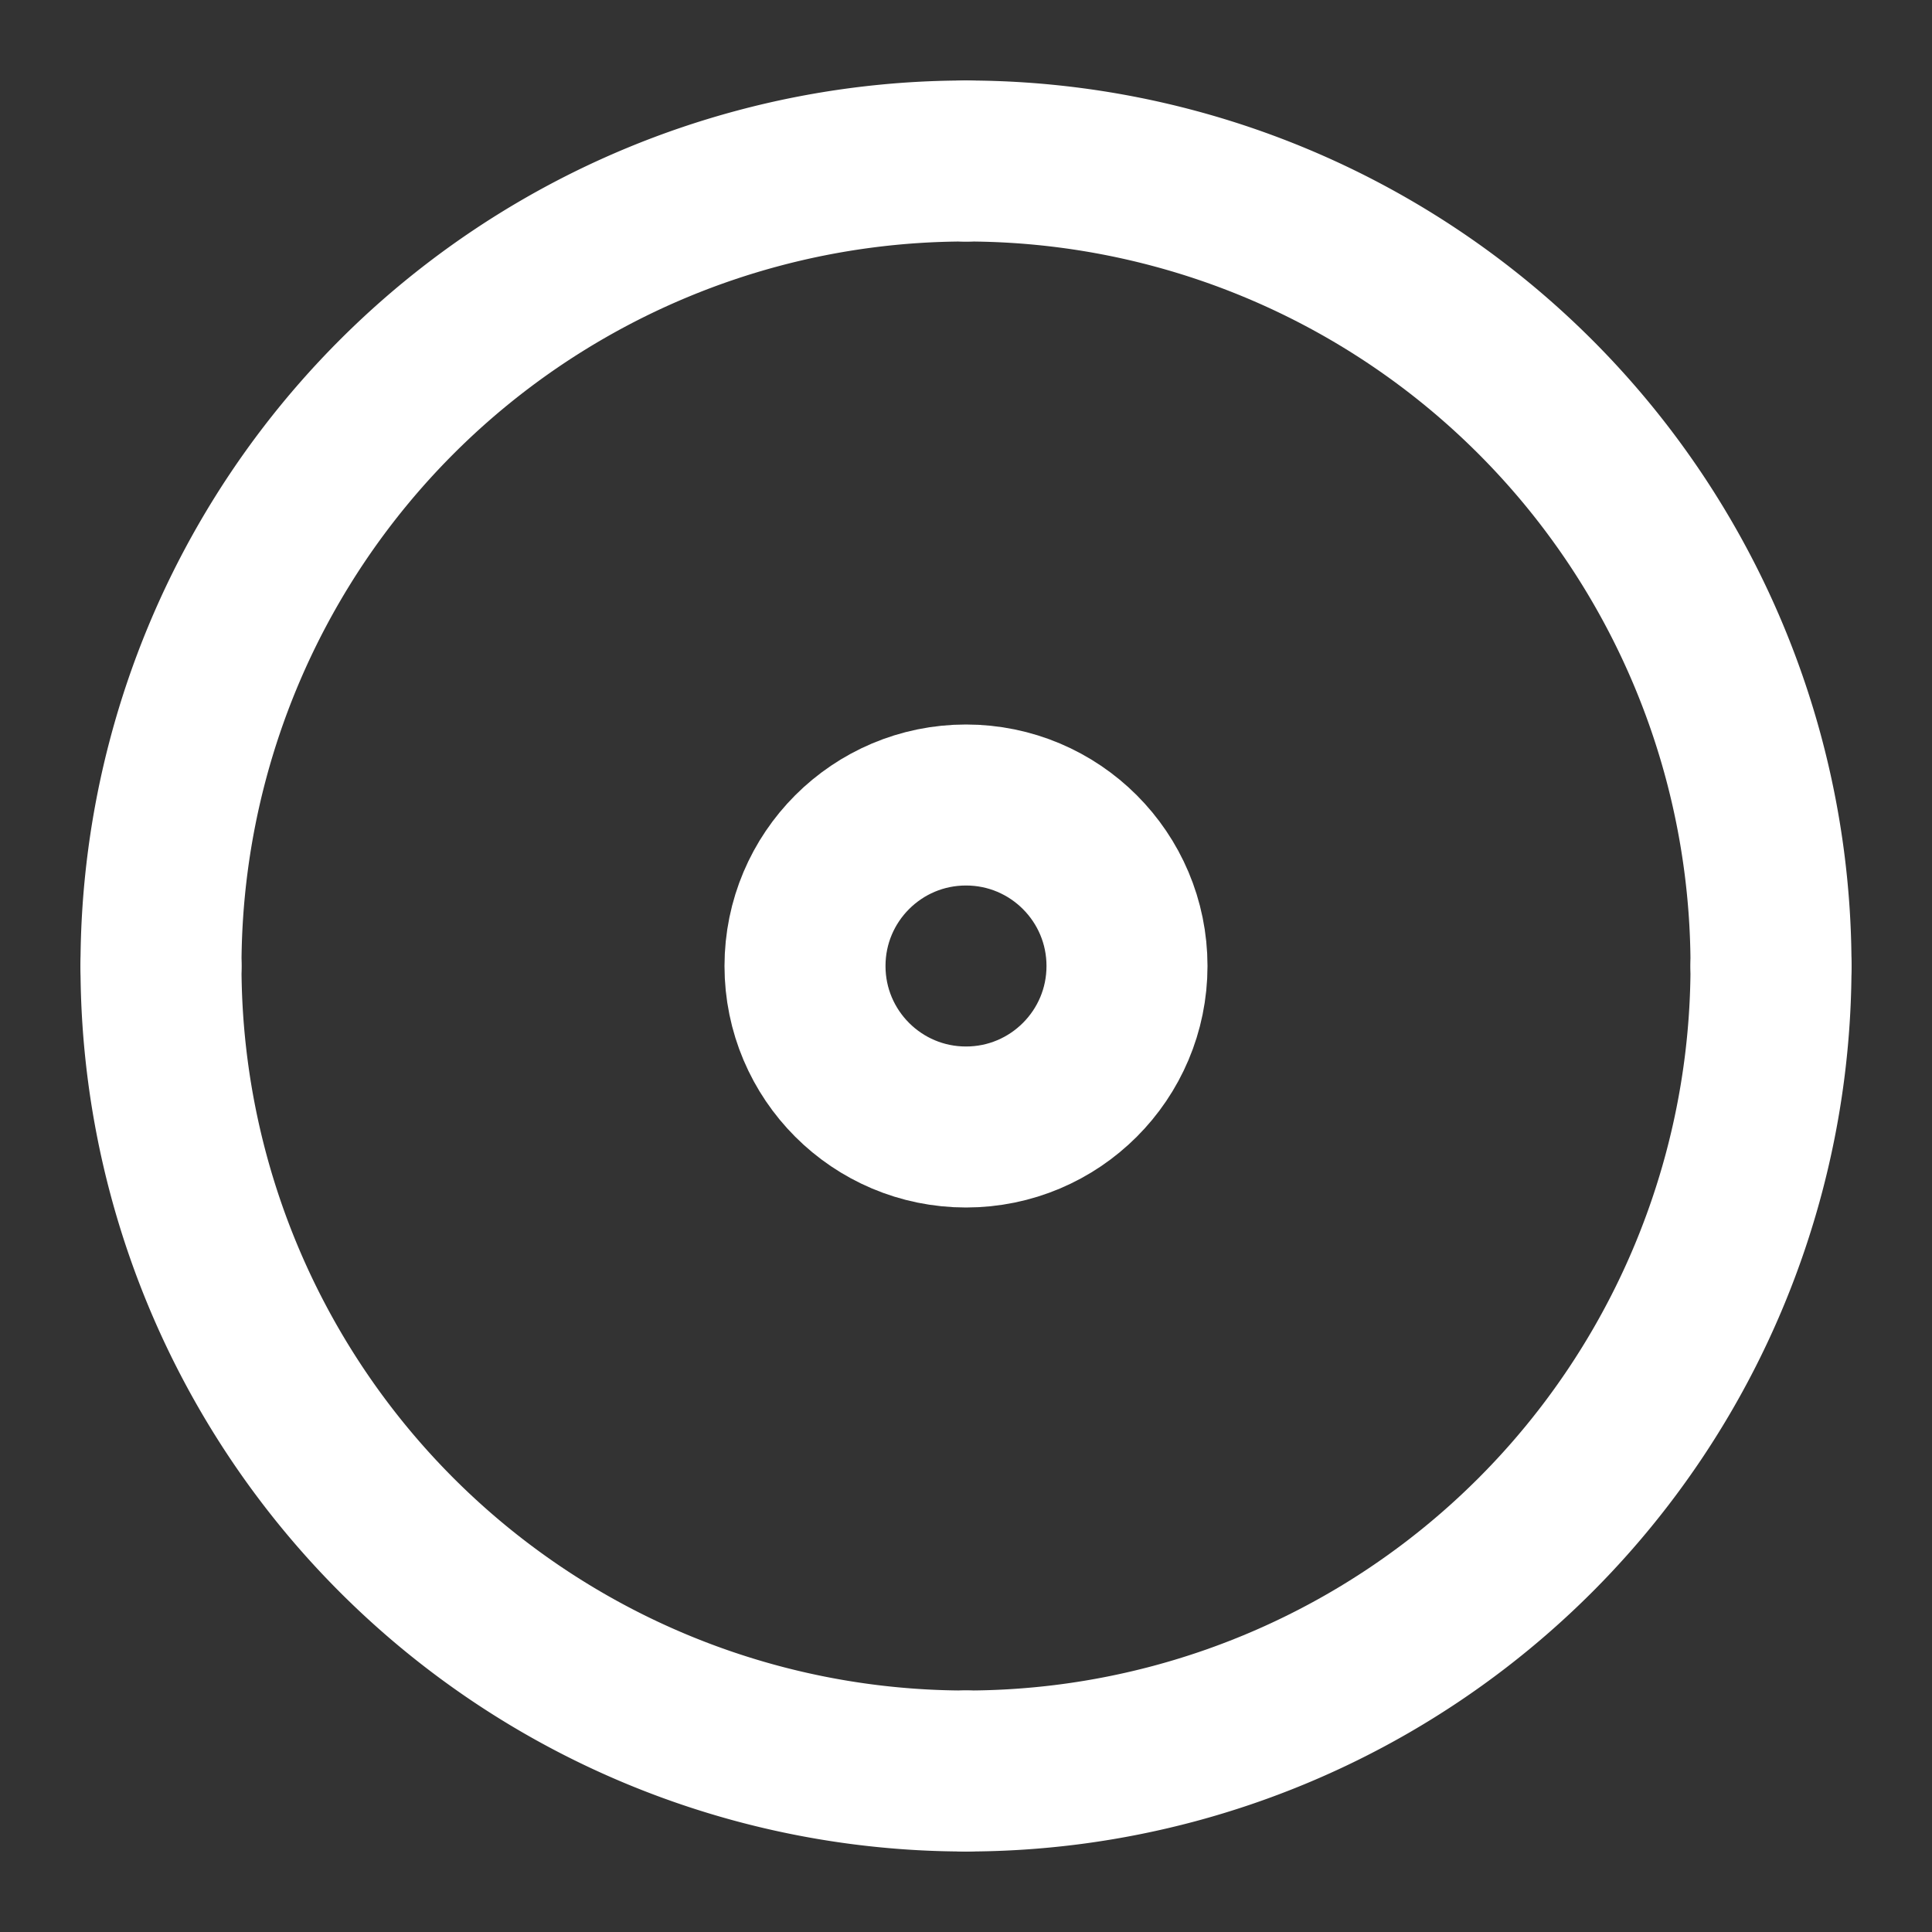
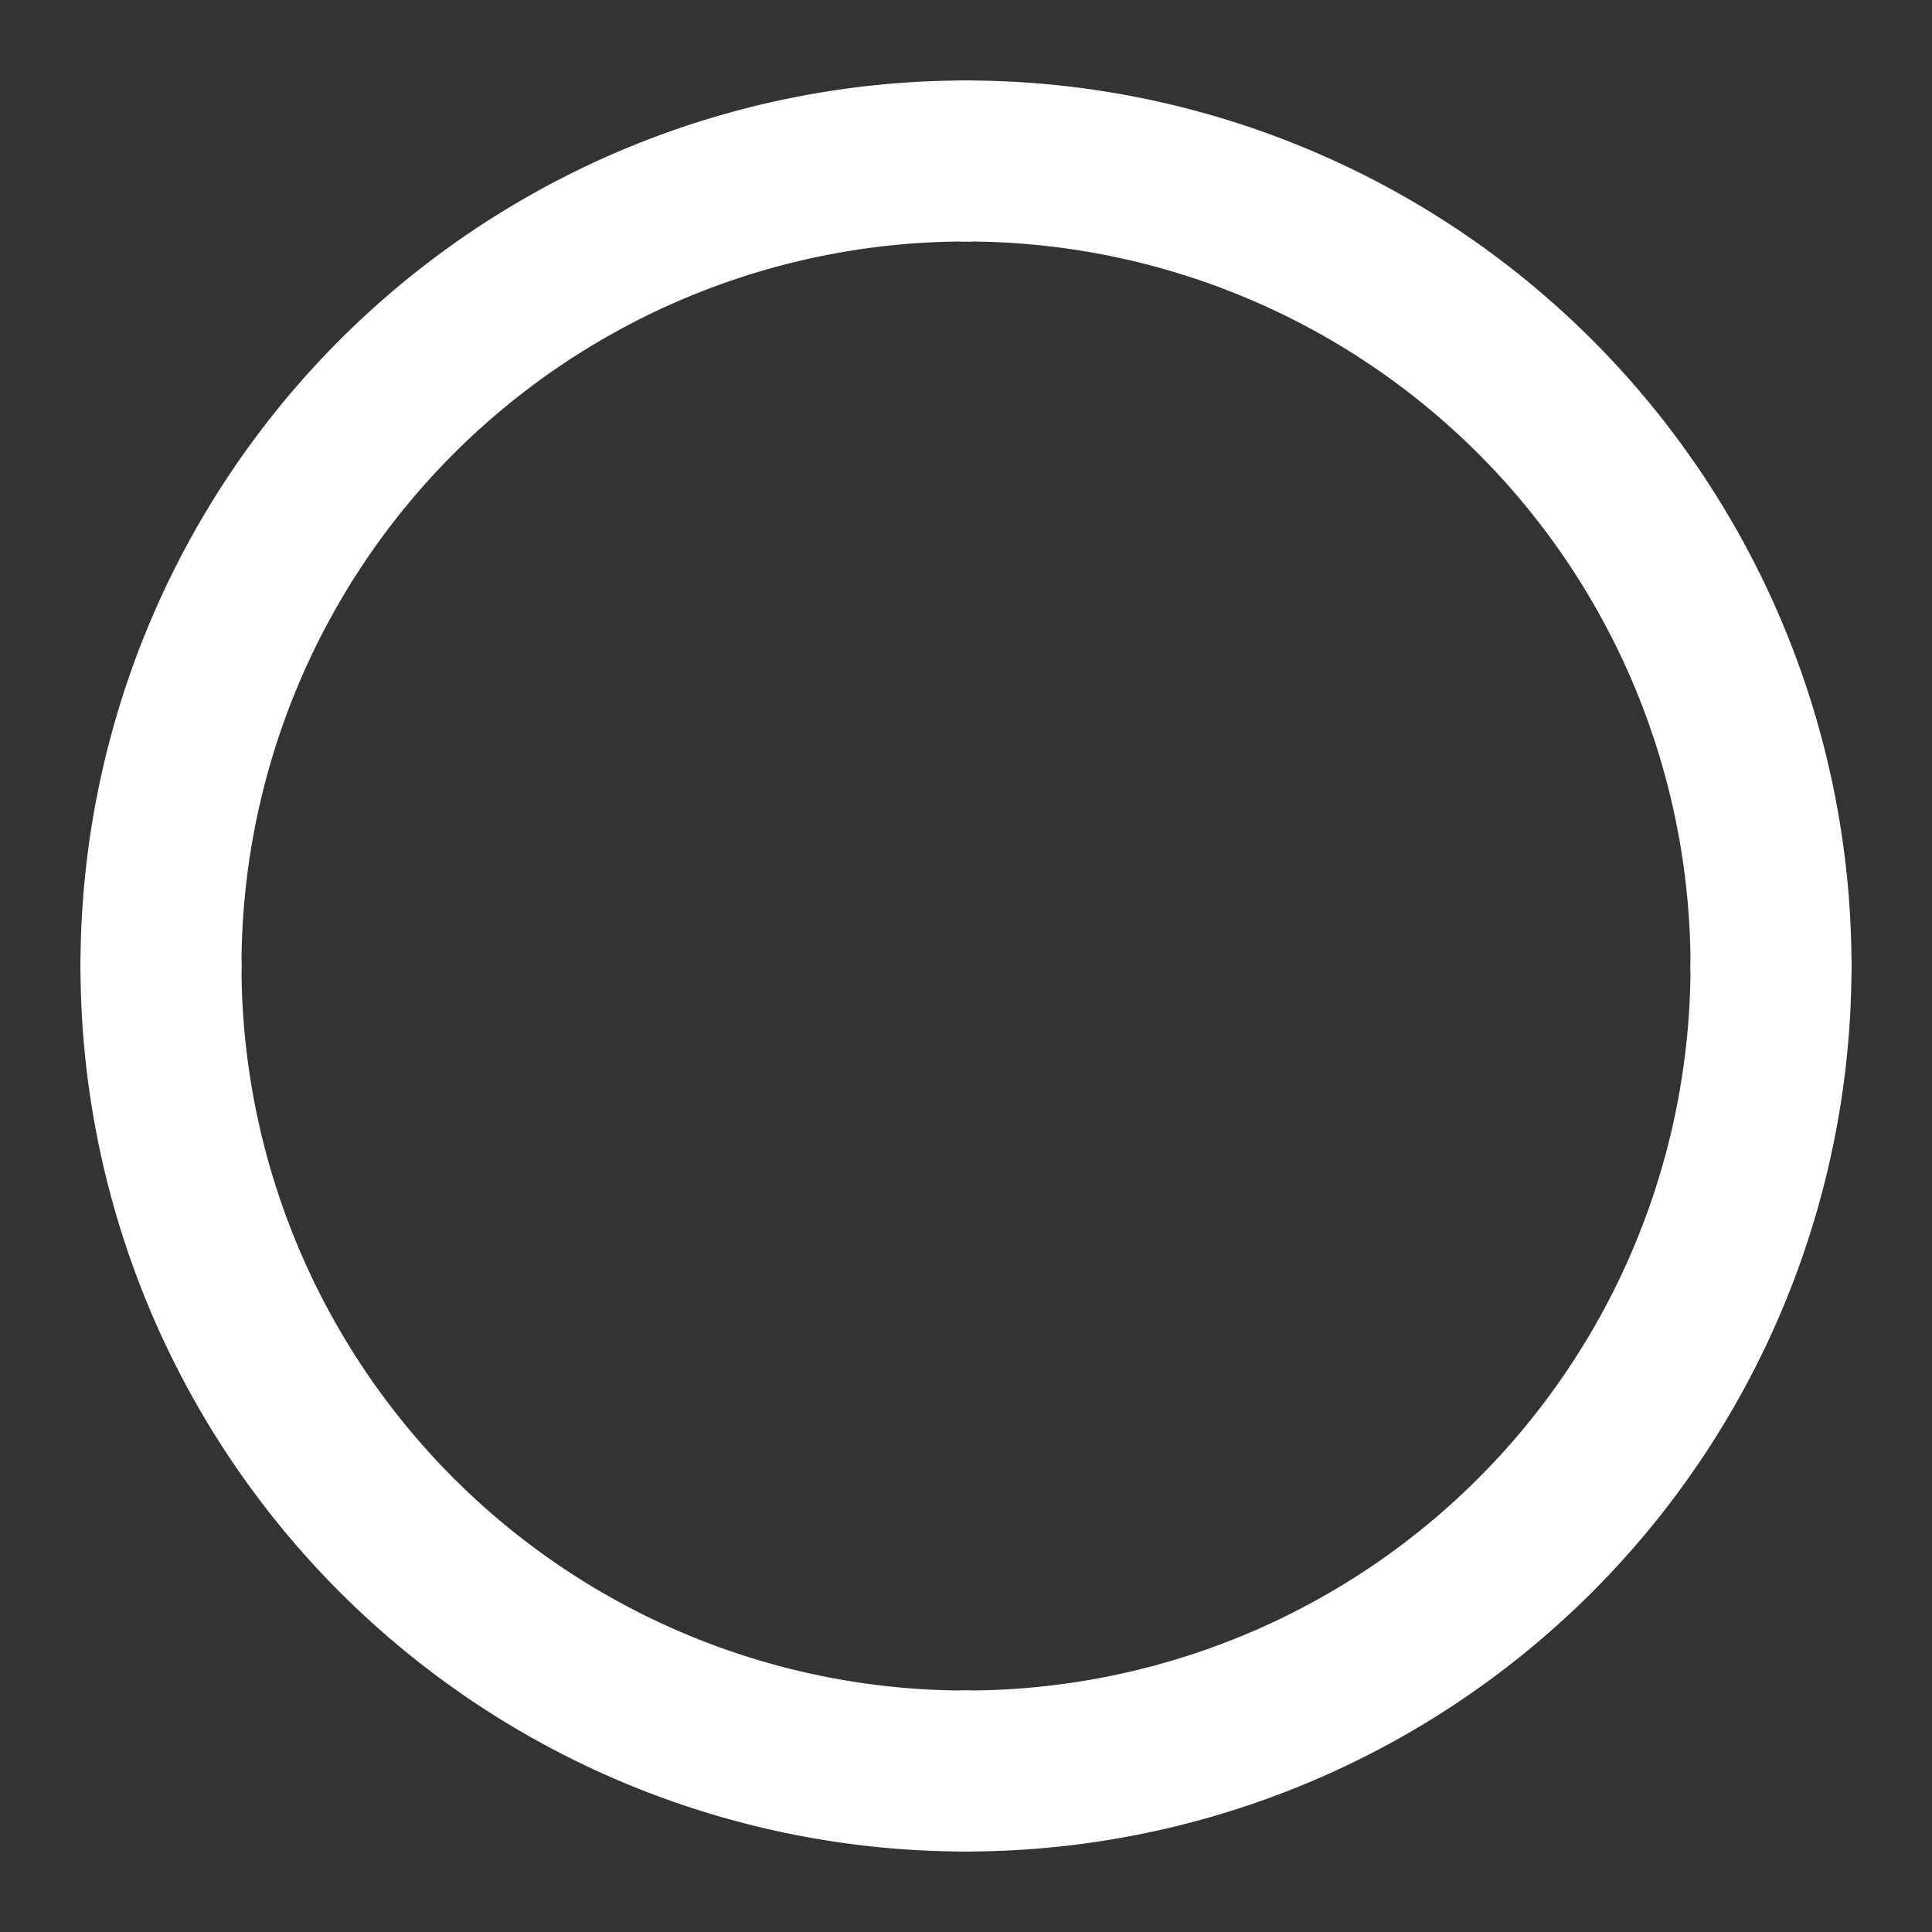
<svg xmlns="http://www.w3.org/2000/svg" viewBox="0 0 24 24" fill="none" stroke="white" stroke-width="2" stroke-linecap="round" stroke-linejoin="round">
  <rect x="0" y="0" width="24" height="24" fill="#333333" stroke="none" />
-   <circle cx="12" cy="12" r="2" />
  <path d="M12 2a10 10 0 0 1 10 10" />
  <path d="M12 22A10 10 0 0 0 22 12" />
  <path d="M2 12a10 10 0 0 0 10 10" />
  <path d="M2 12A10 10 0 0 1 12 2" />
</svg>